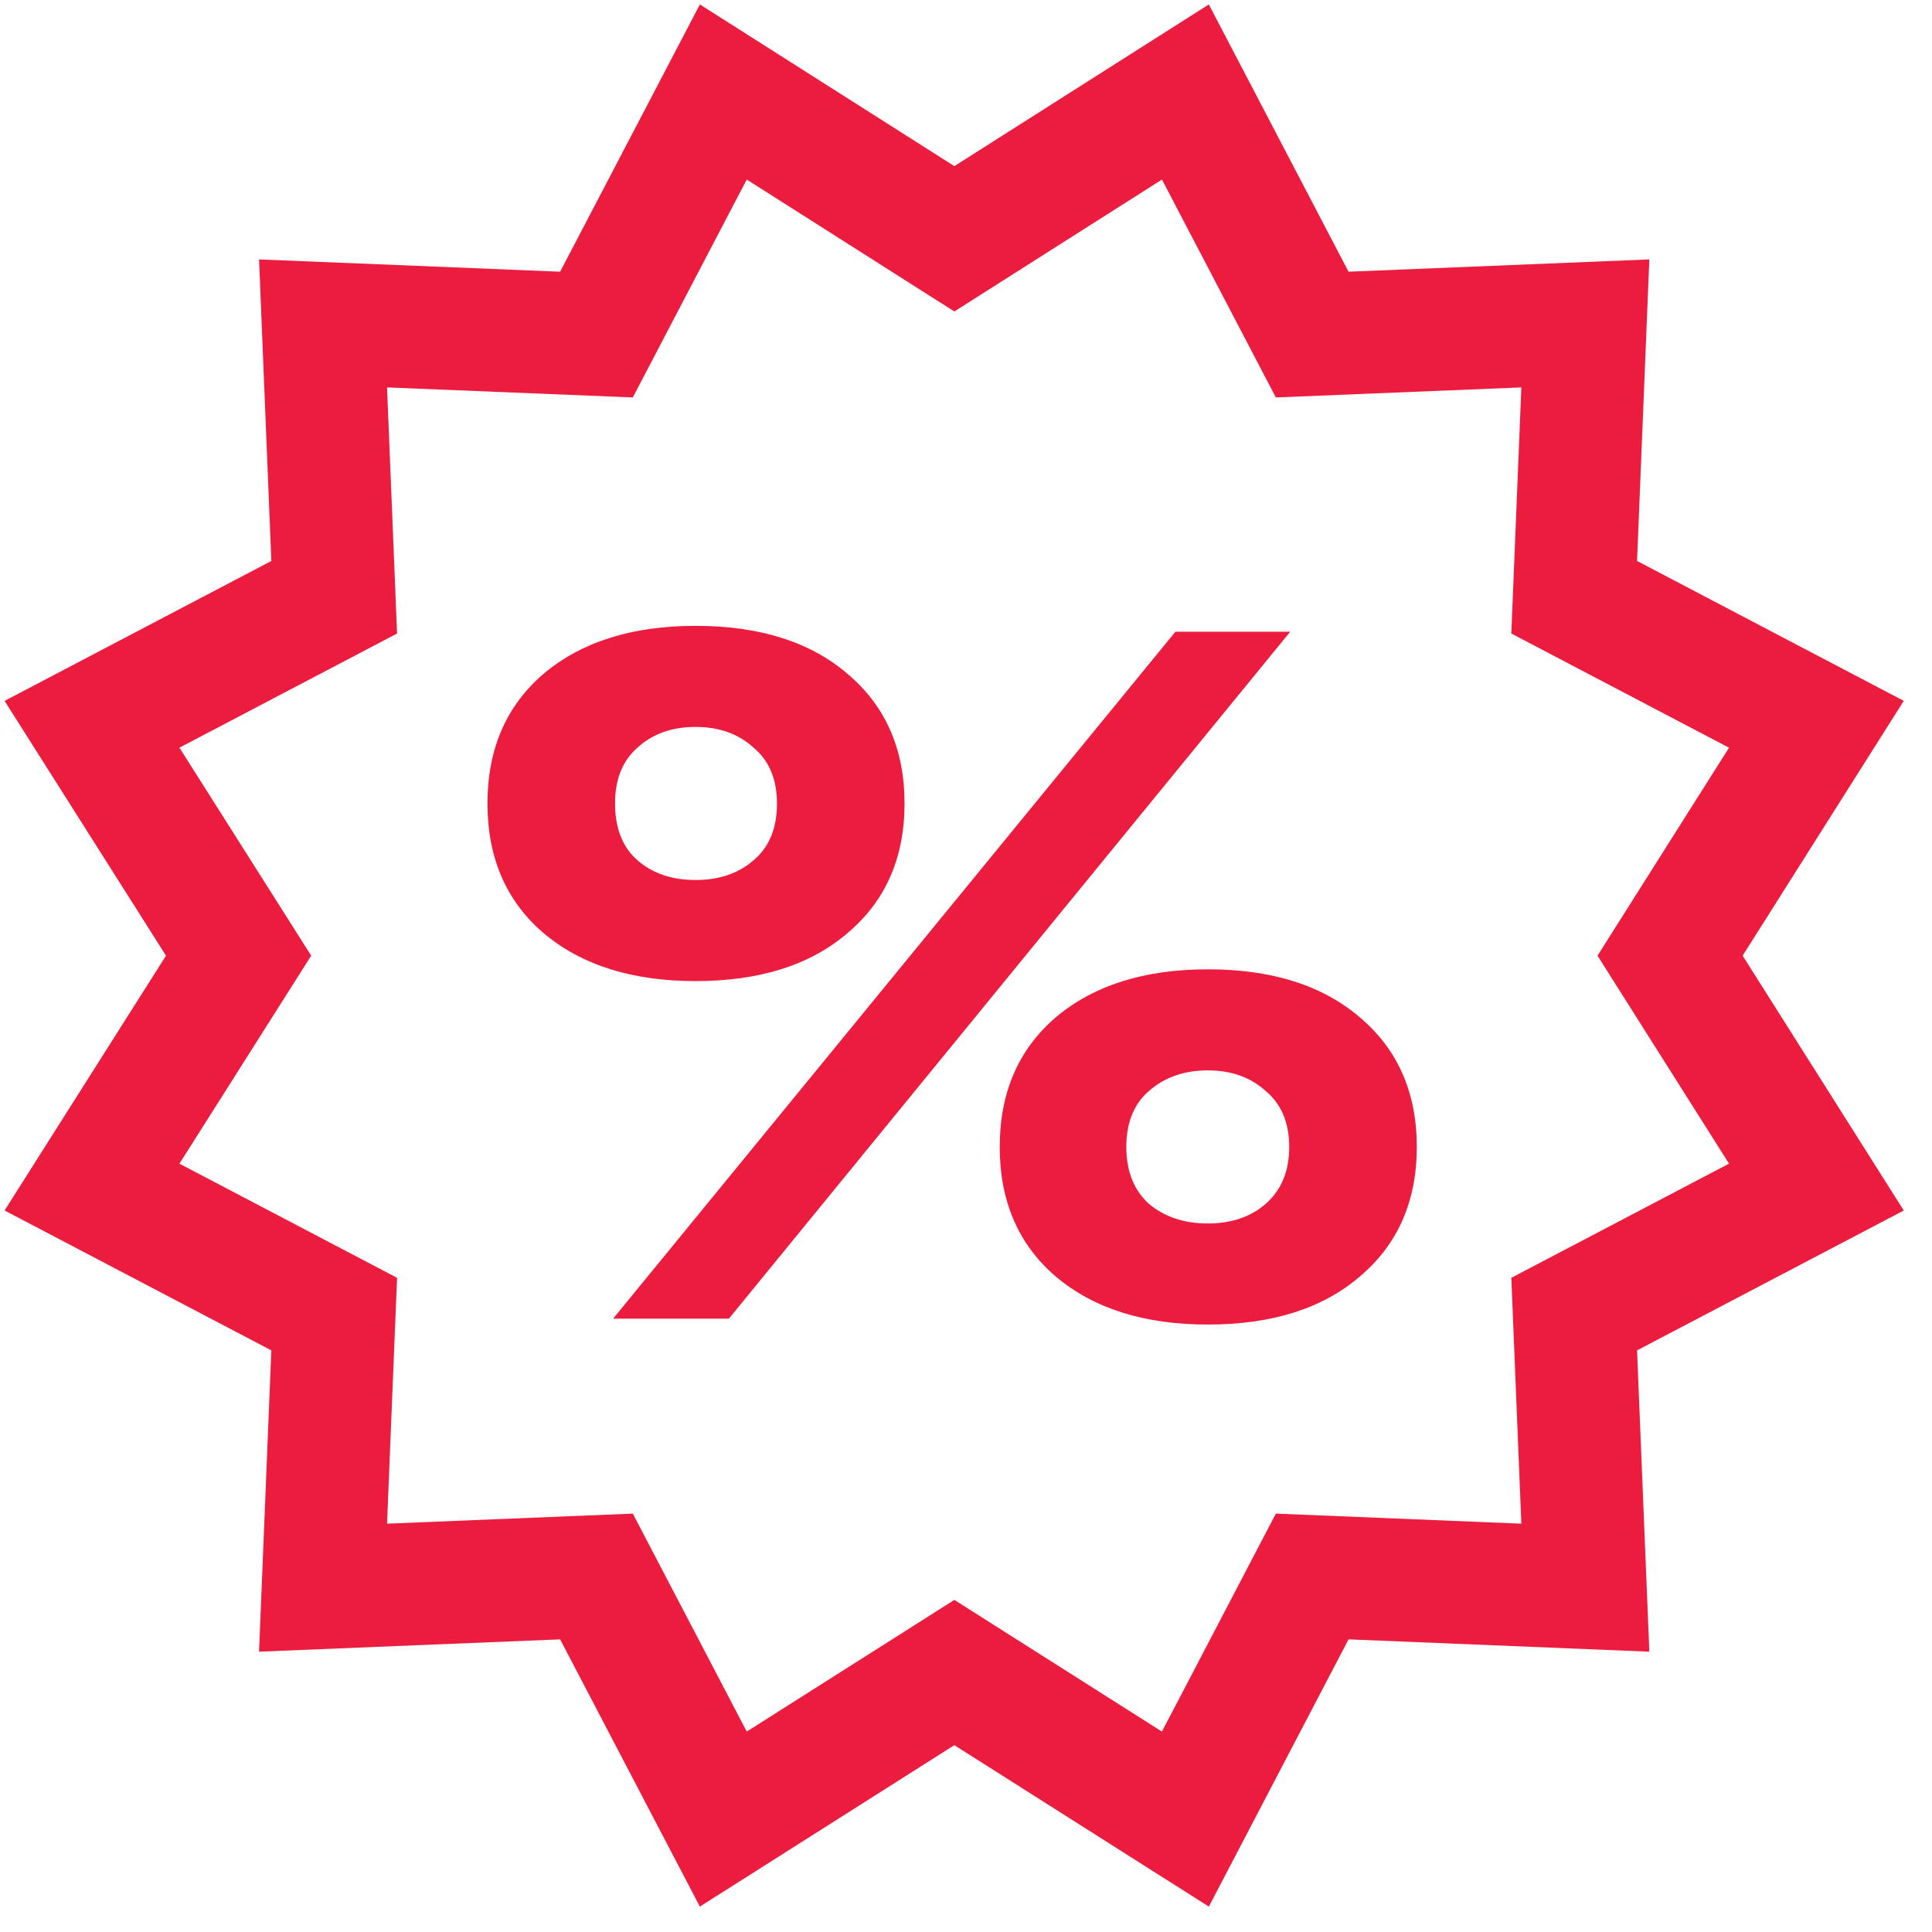
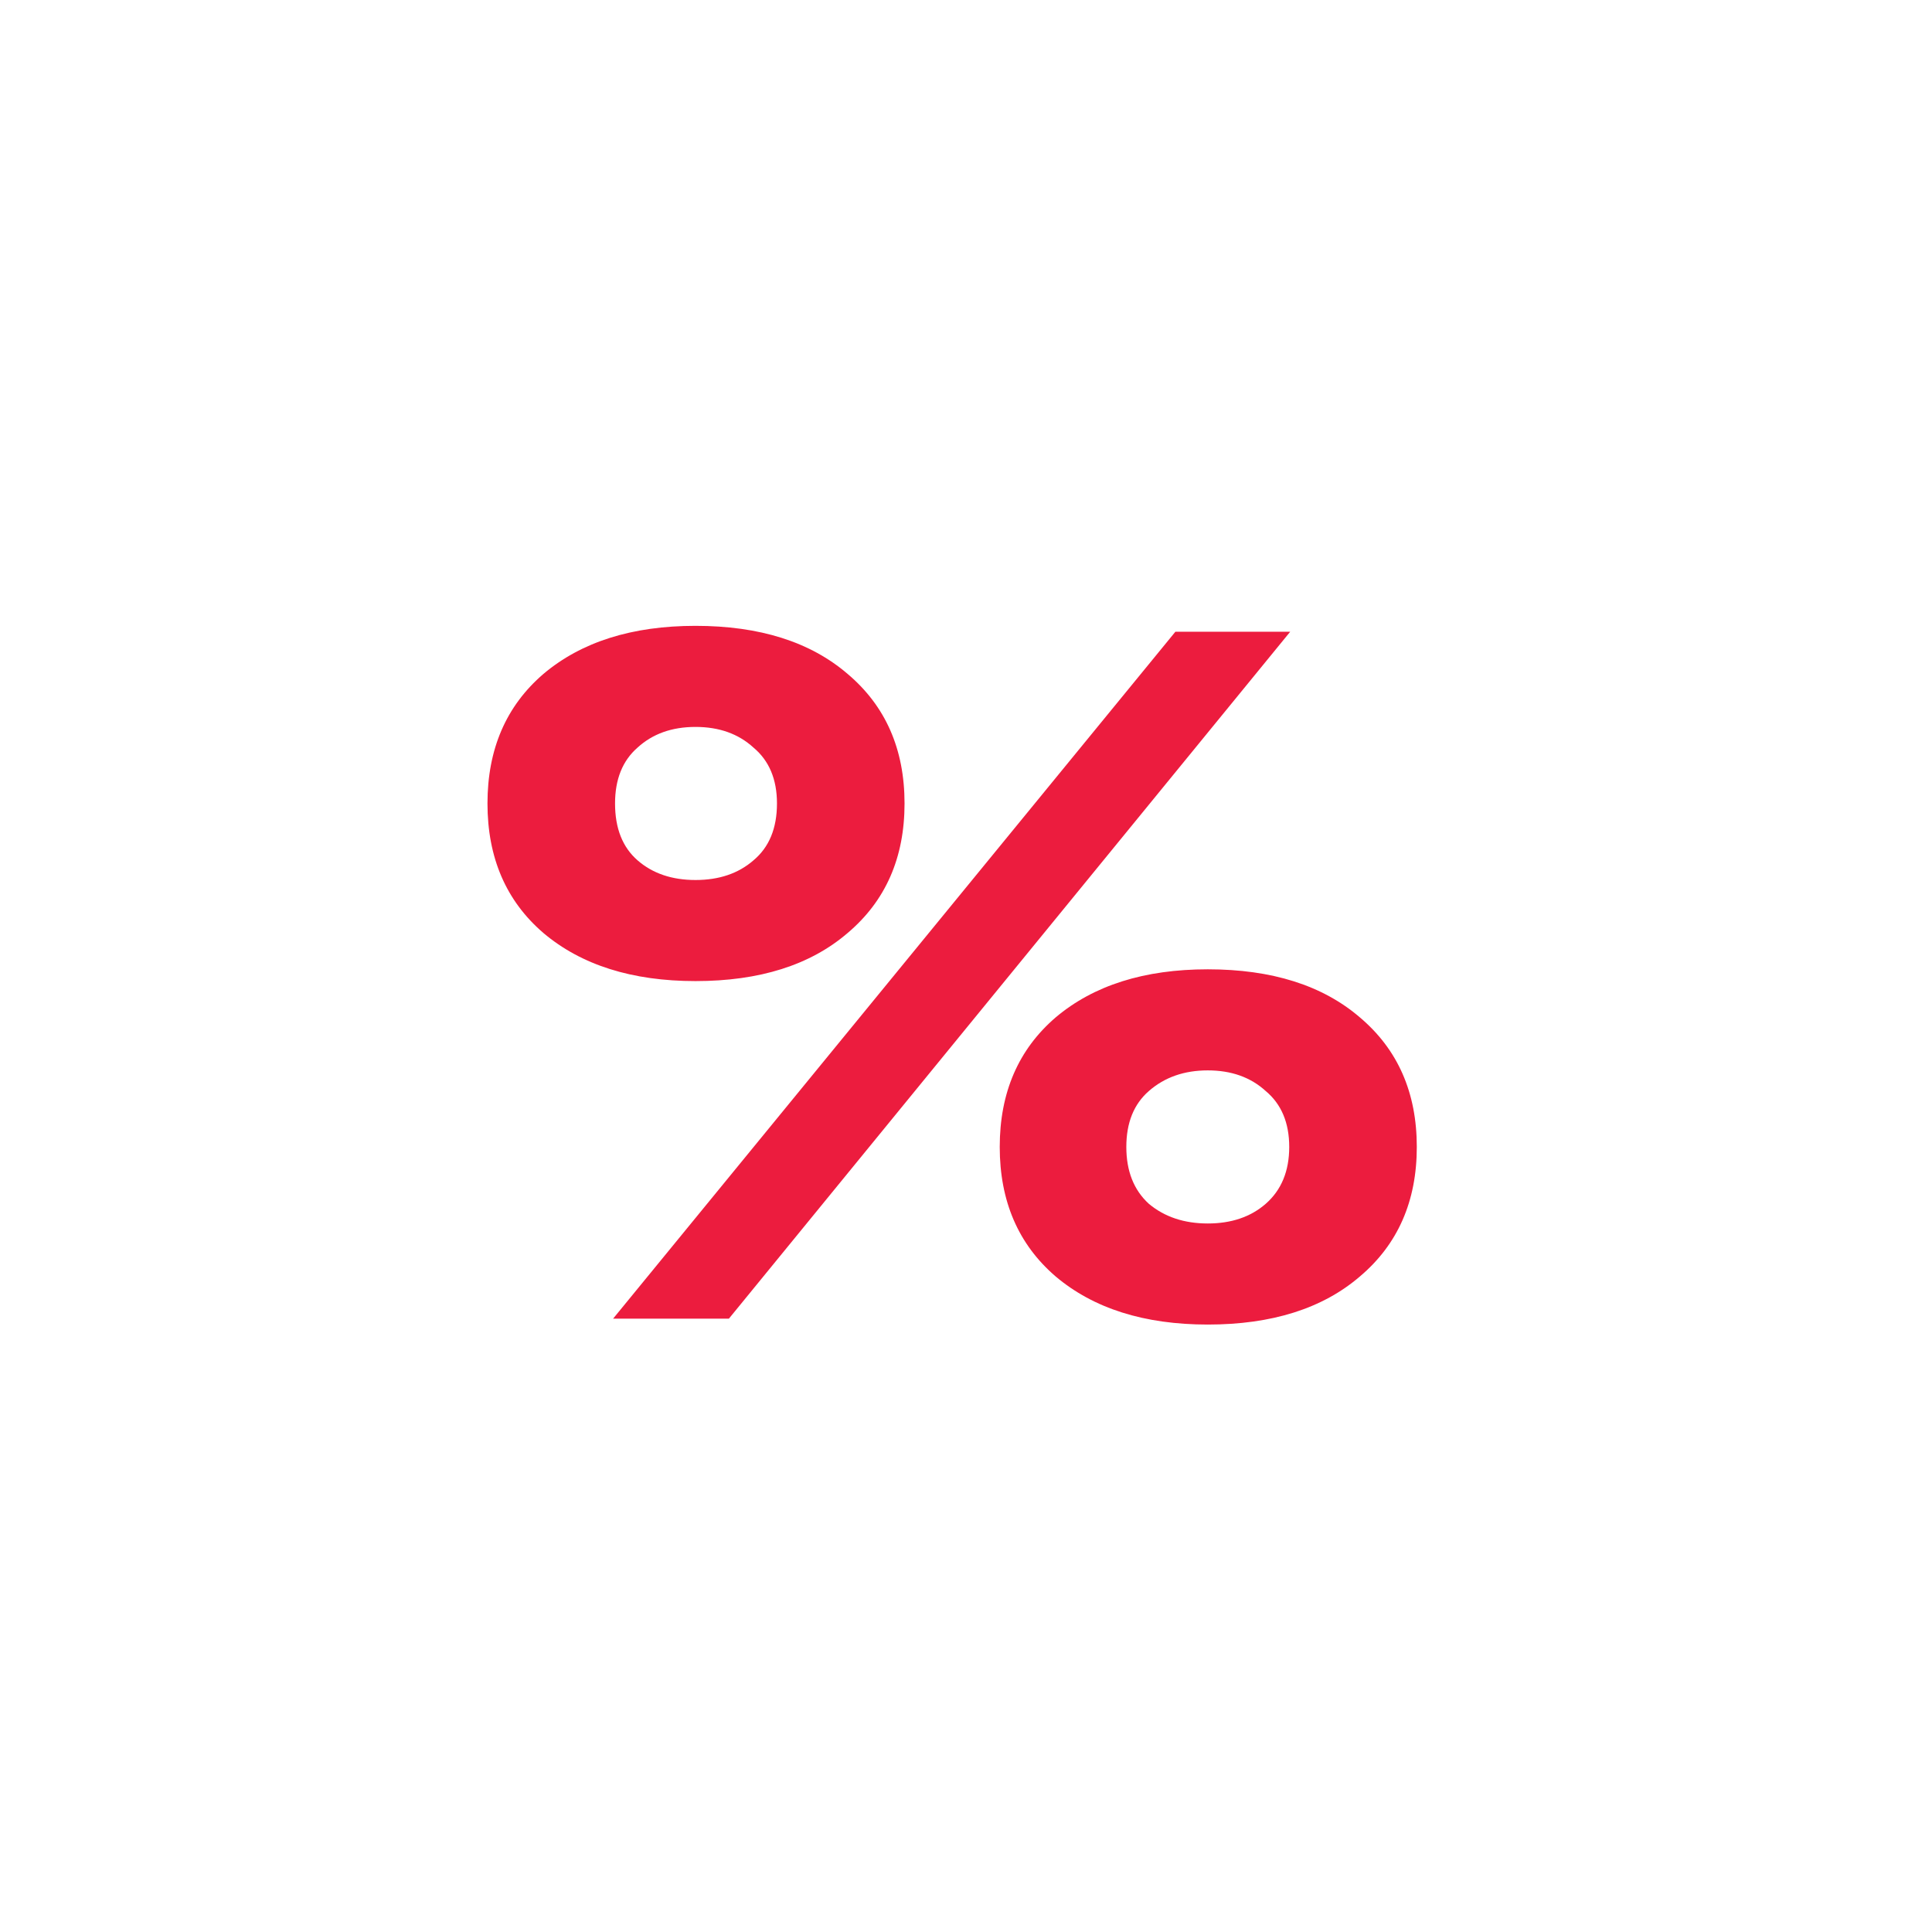
<svg xmlns="http://www.w3.org/2000/svg" width="63" height="63" viewBox="0 0 63 63" fill="none">
  <path d="M17.72 30.424C16.504 29.379 15.896 27.971 15.896 26.2C15.896 24.429 16.504 23.021 17.72 21.976C18.957 20.931 20.611 20.408 22.68 20.408C24.771 20.408 26.424 20.931 27.64 21.976C28.877 23.021 29.496 24.429 29.496 26.2C29.496 27.971 28.877 29.379 27.64 30.424C26.424 31.469 24.771 31.992 22.68 31.992C20.611 31.992 18.957 31.469 17.72 30.424ZM19.992 43L38.328 20.6H42.072L23.768 43H19.992ZM20.056 26.2C20.056 27.011 20.301 27.629 20.792 28.056C21.283 28.483 21.912 28.696 22.68 28.696C23.448 28.696 24.077 28.483 24.568 28.056C25.08 27.629 25.336 27.011 25.336 26.2C25.336 25.411 25.08 24.803 24.568 24.376C24.077 23.928 23.448 23.704 22.68 23.704C21.912 23.704 21.283 23.928 20.792 24.376C20.301 24.803 20.056 25.411 20.056 26.2ZM34.424 41.624C33.208 40.579 32.6 39.171 32.6 37.4C32.6 35.629 33.208 34.221 34.424 33.176C35.661 32.131 37.315 31.608 39.384 31.608C41.475 31.608 43.128 32.131 44.344 33.176C45.581 34.221 46.2 35.629 46.2 37.4C46.2 39.171 45.581 40.579 44.344 41.624C43.128 42.669 41.475 43.192 39.384 43.192C37.315 43.192 35.661 42.669 34.424 41.624ZM37.464 35.576C36.973 36.003 36.728 36.611 36.728 37.4C36.728 38.189 36.973 38.808 37.464 39.256C37.976 39.683 38.616 39.896 39.384 39.896C40.152 39.896 40.781 39.683 41.272 39.256C41.784 38.808 42.04 38.189 42.04 37.4C42.04 36.611 41.784 36.003 41.272 35.576C40.781 35.128 40.152 34.904 39.384 34.904C38.616 34.904 37.976 35.128 37.464 35.576Z" fill="#EC1C3E" />
-   <path d="M31.12 7.787L38.654 3L42.789 10.91L51.696 10.546L51.332 19.475L59.23 23.618L54.459 31.163L59.23 38.709L51.332 42.851L51.696 51.772L42.789 51.407L38.654 59.318L31.12 54.539L23.586 59.318L19.45 51.407L10.534 51.772L10.898 42.851L3 38.709L7.78 31.163L3 23.618L10.898 19.475L10.534 10.546L19.45 10.91L23.586 3L31.12 7.787Z" stroke="#EC1C3E" stroke-width="4" stroke-miterlimit="10" />
</svg>